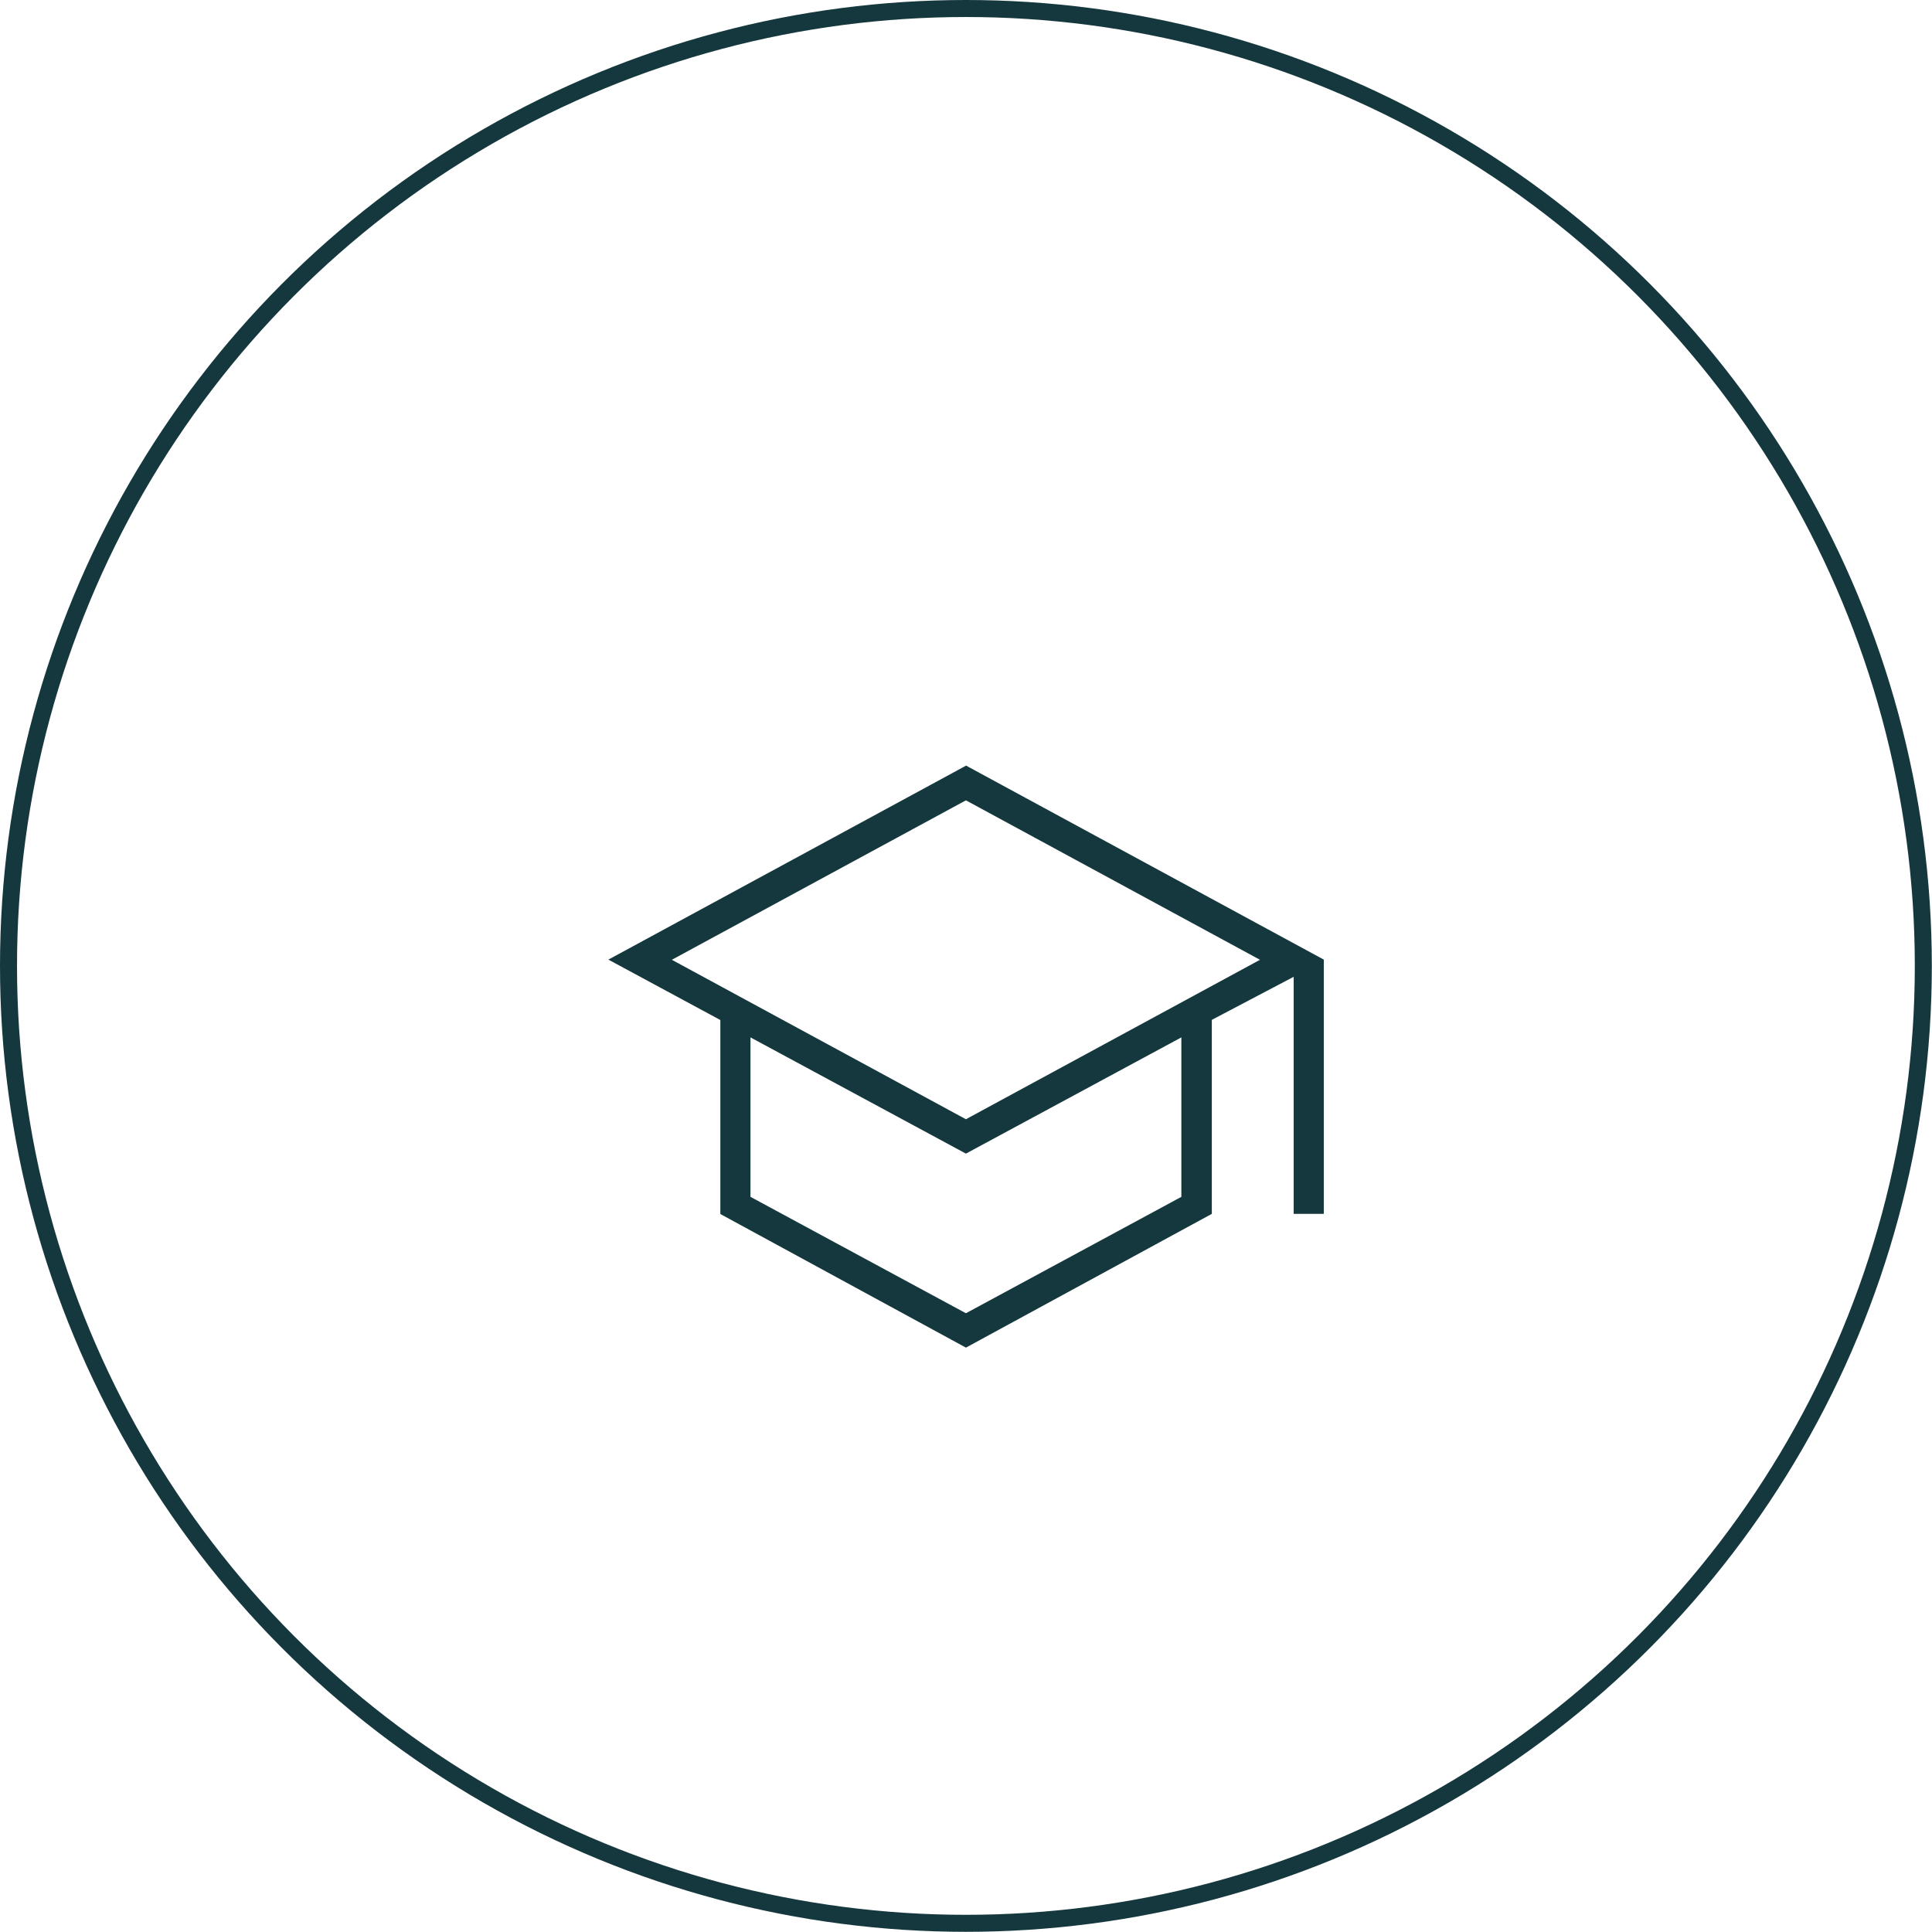
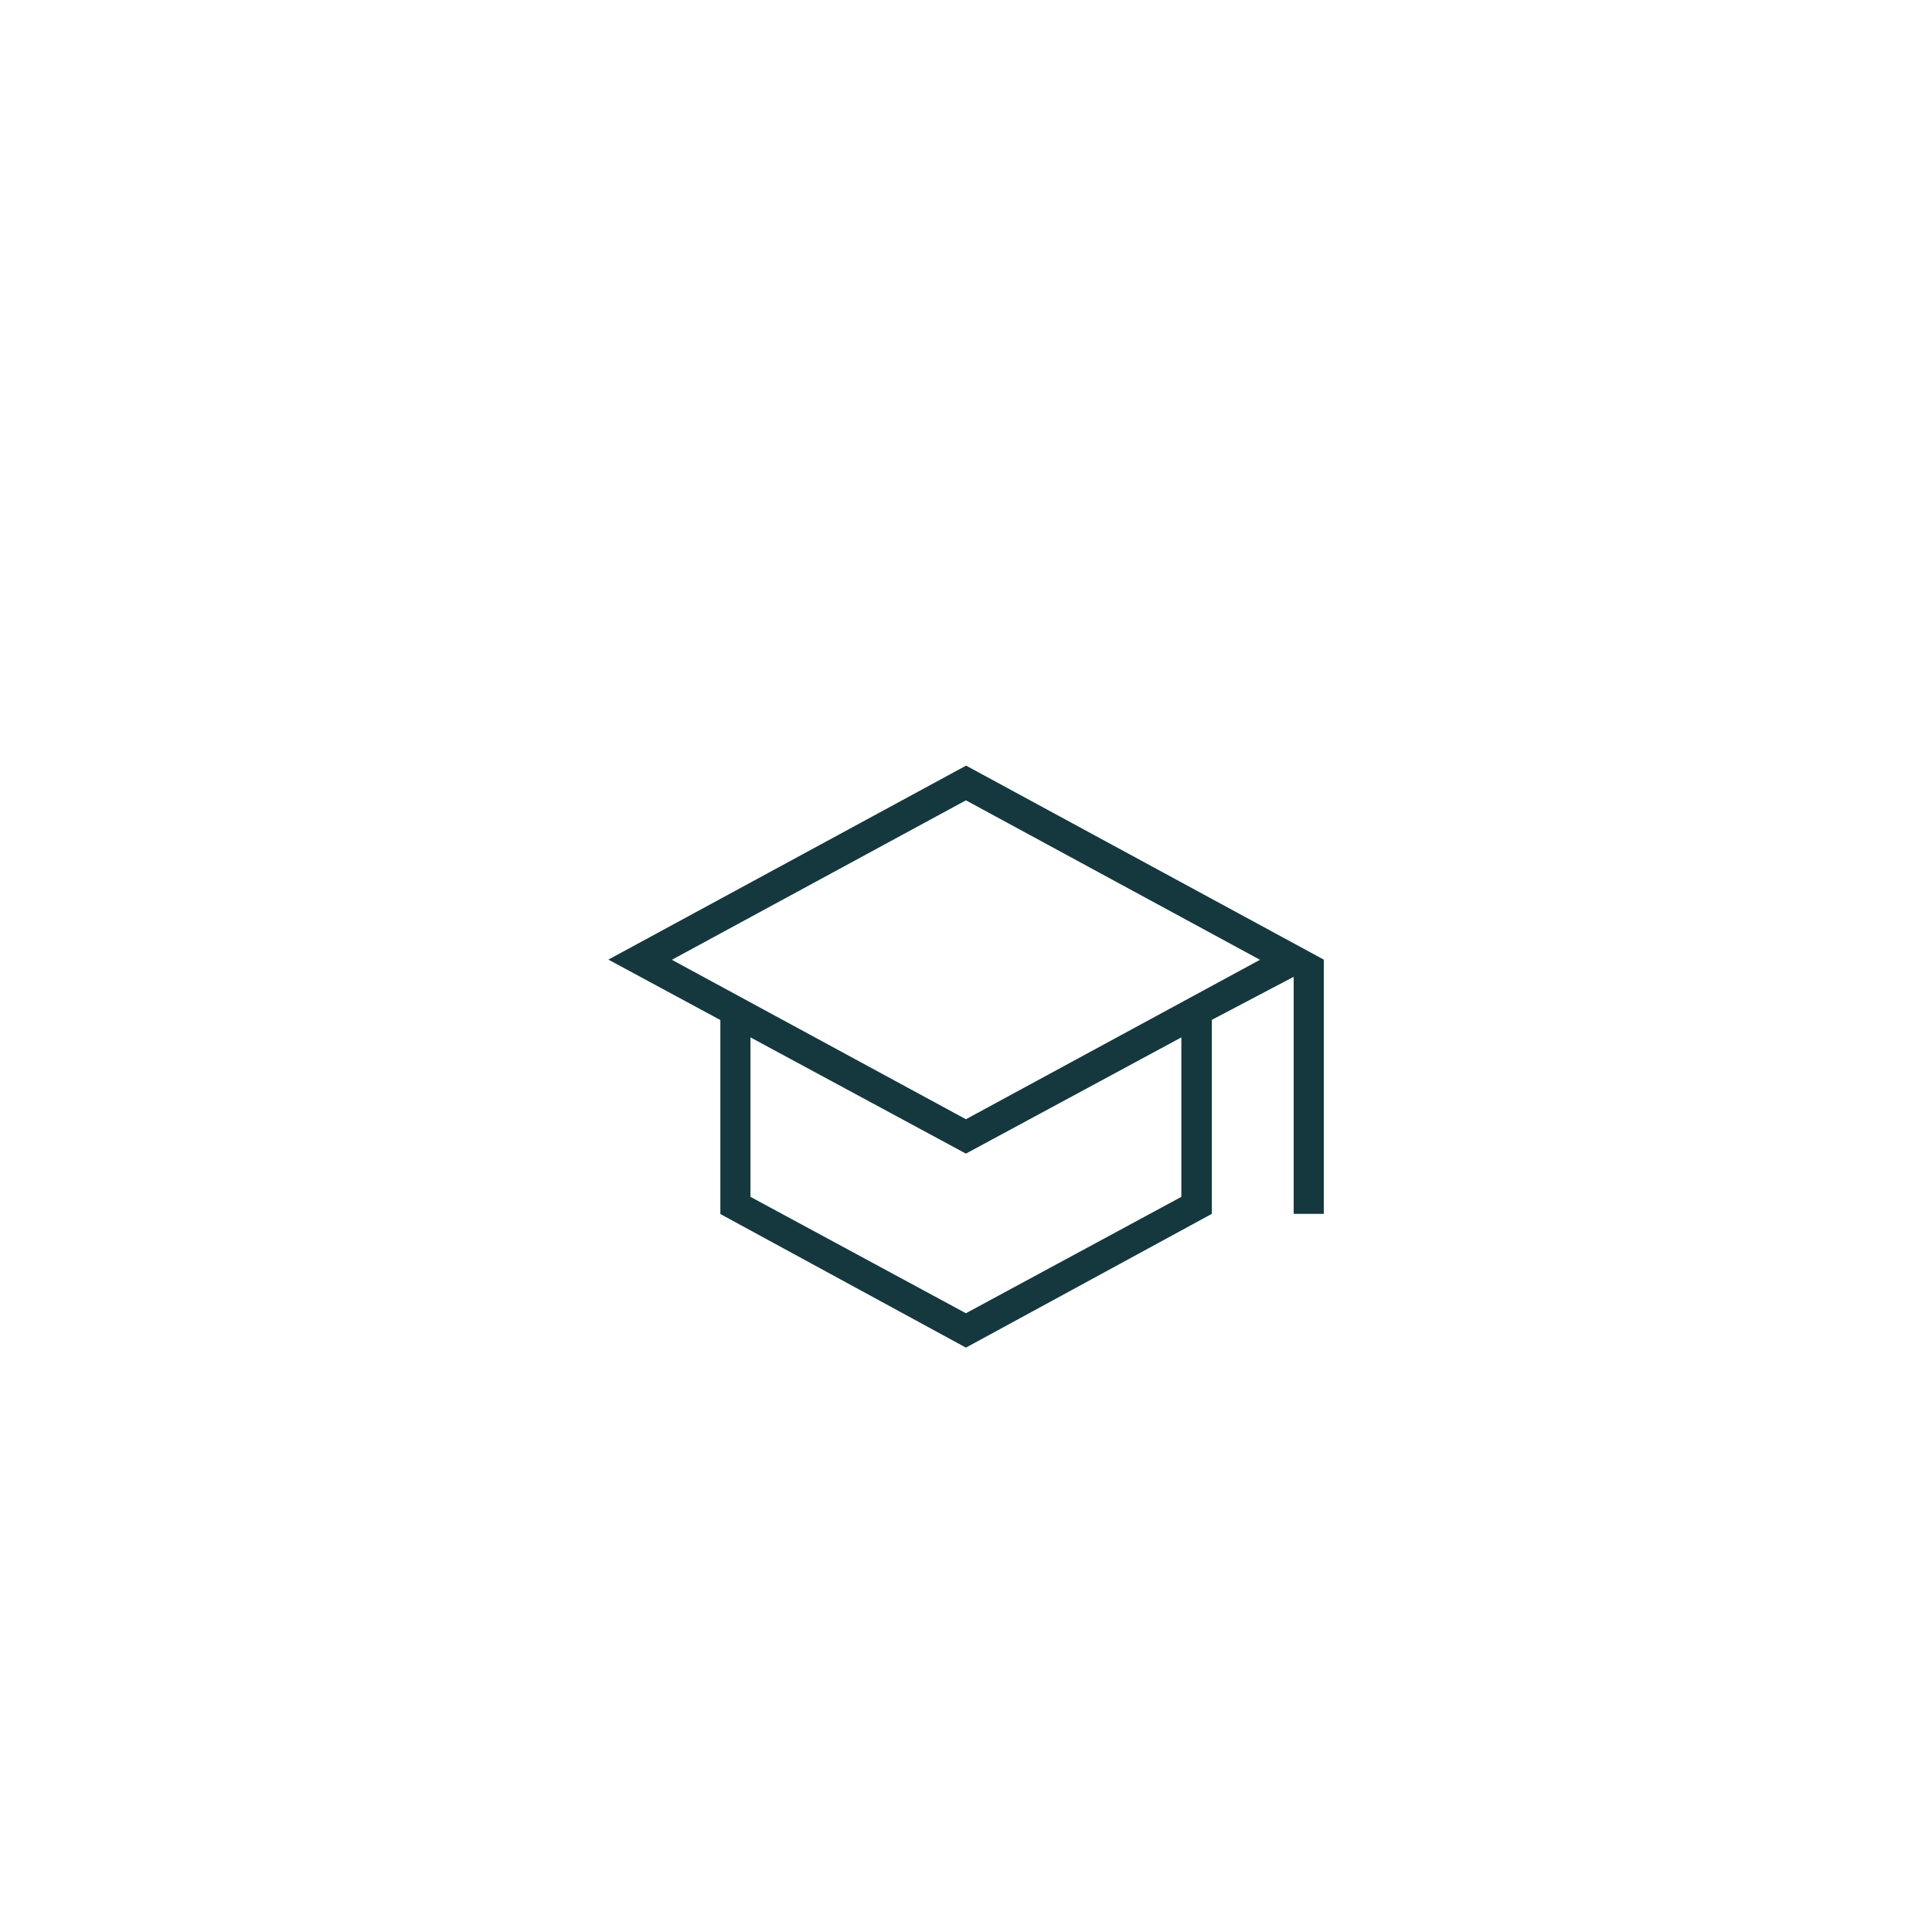
<svg xmlns="http://www.w3.org/2000/svg" id="Layer_1" viewBox="0 0 113.53 113.53">
  <defs>
    <style>      .st0 {        fill: none;        stroke: #15383e;        stroke-miterlimit: 10;      }      .st1 {        fill: #15383e;      }    </style>
  </defs>
  <path class="st1" d="M56.76,79.19l-14.43-7.85v-11.4l-6.58-3.55,21.02-11.4,21.02,11.4v14.94h-1.77v-13.93l-4.81,2.53v11.4l-14.43,7.85ZM56.76,65.77l17.28-9.37-17.28-9.37-17.28,9.37,17.28,9.37ZM56.76,77.17l12.66-6.84v-9.37l-12.66,6.83-12.66-6.83v9.37l12.66,6.84Z" />
-   <circle class="st0" cx="56.76" cy="56.76" r="56.26" />
</svg>